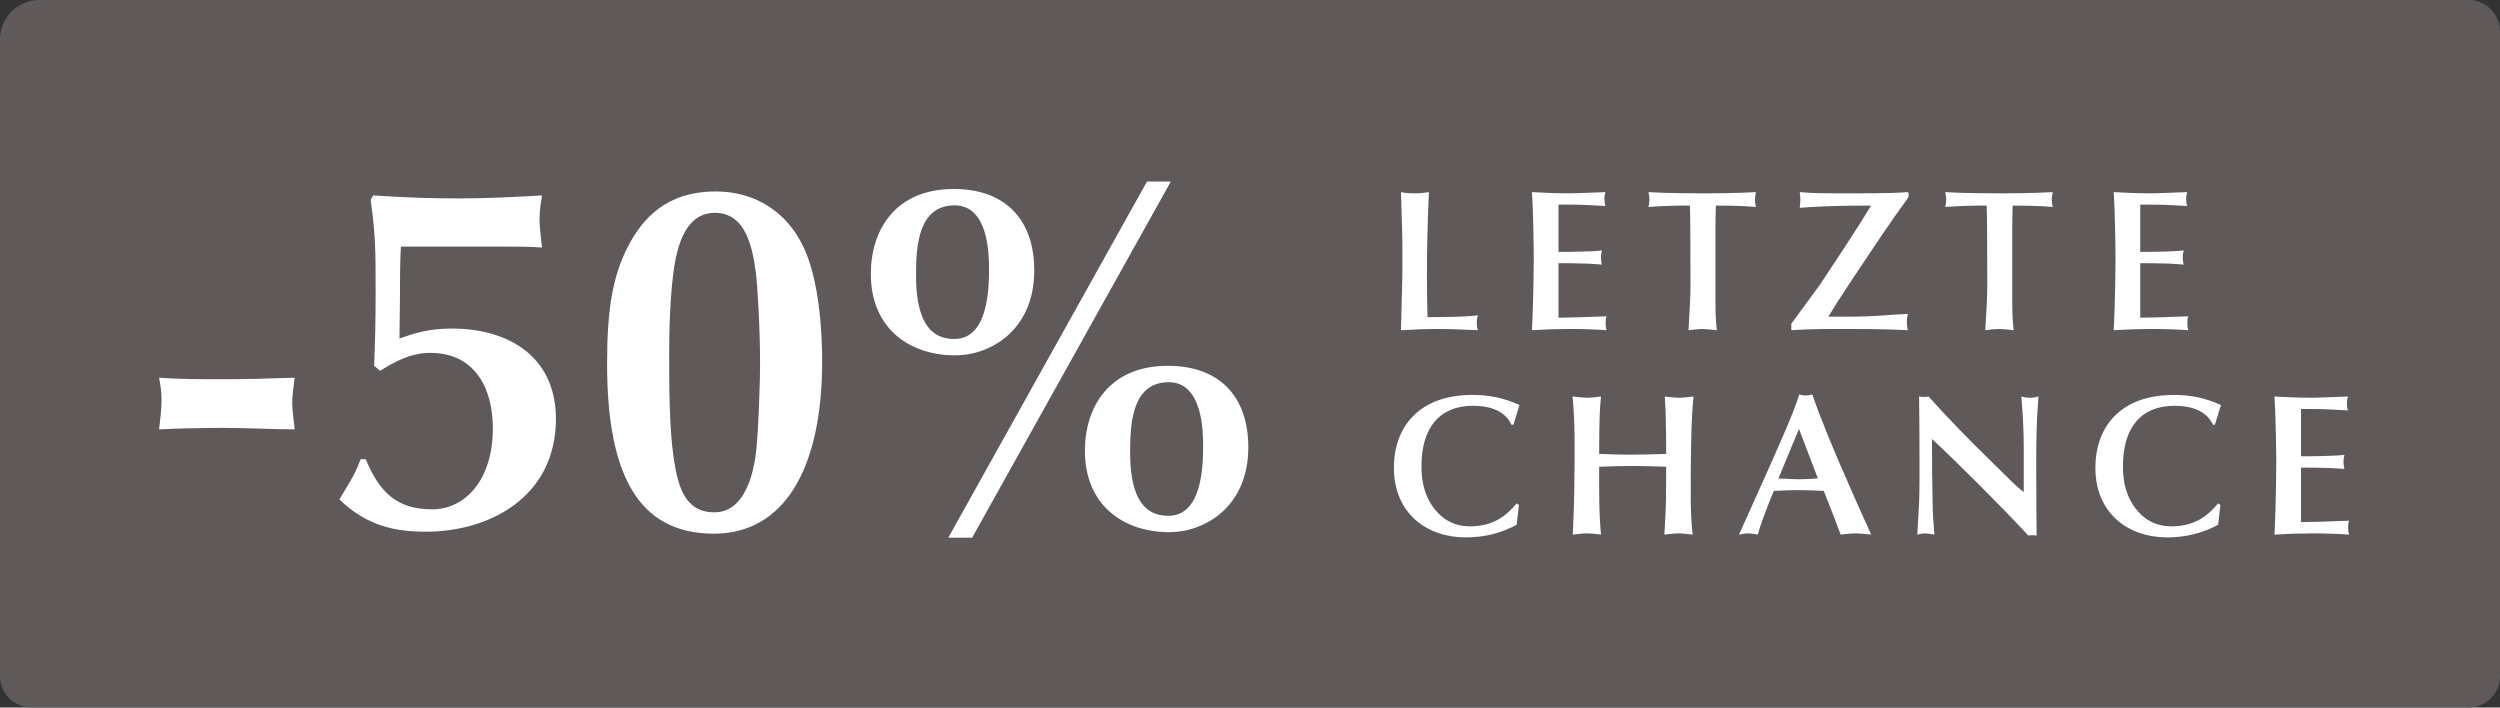
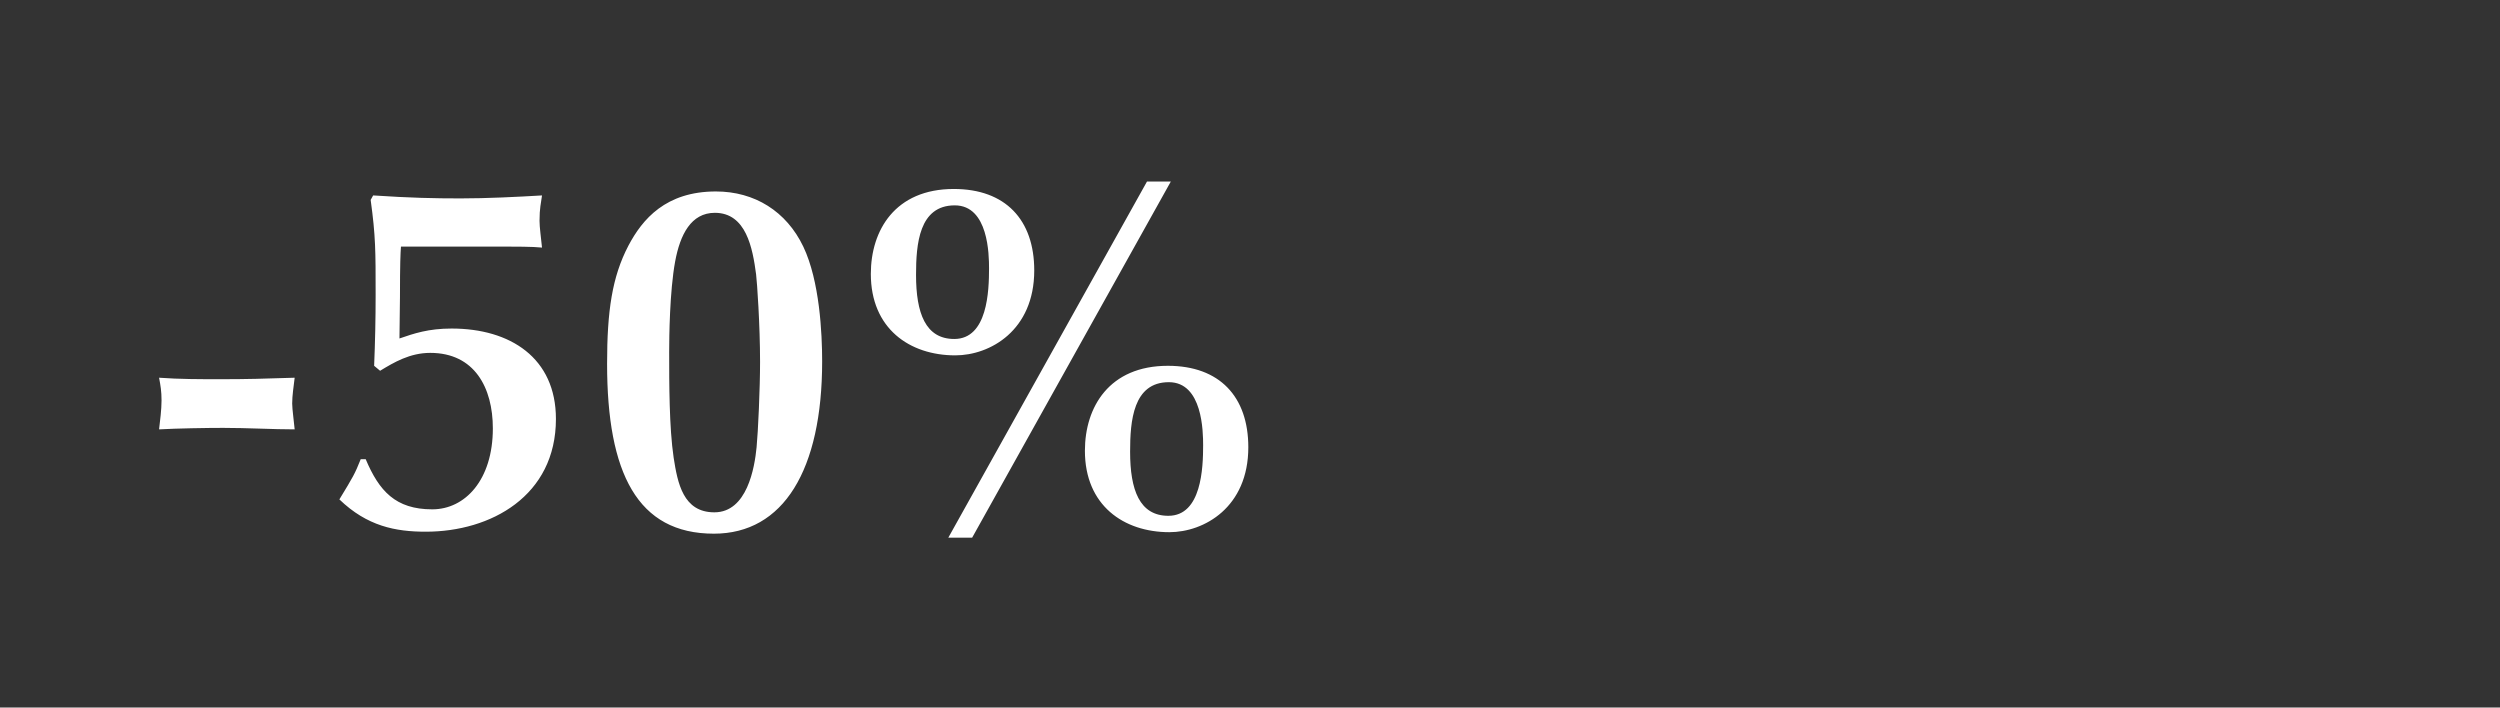
<svg xmlns="http://www.w3.org/2000/svg" width="159px" height="45px" viewBox="0 0 159 45" version="1.1">
  <rect x="0" y="0" width="159" height="45" fill="#333333" stroke="none" />
  <title>50_lastchance_DE</title>
  <desc>Created with Sketch.</desc>
  <g id="Page-1" stroke="none" stroke-width="1" fill="none" fill-rule="evenodd">
    <g id="All-stickers-DE-copy-outlined-" transform="translate(-527, -566)">
      <g id="50_lastchance_DE" transform="translate(527, 566)">
-         <path d="M2.5,0 L157,0 C158.105,-2.02906125e-16 159,0.895 159,2 L159,43 C159,44.105 158.105,45 157,45 L2,45 C0.895,45 1.3527075e-16,44.105 0,43 L0,2.5 C-1.69088438e-16,1.119 1.119,2.53632657e-16 2.5,0 Z" id="Rectangle" fill="#66605F" fill-rule="nonzero" opacity="0.85" />
        <g id="Group-10" transform="translate(10, 11)" fill="#FFFFFF">
          <path d="M0.117,16.308 C0.18,15.771 0.274,15.045 0.274,14.476 C0.274,13.876 0.211,13.528 0.117,13.023 C1.412,13.118 2.739,13.118 4.034,13.118 C5.708,13.118 6.782,13.086 8.741,13.023 C8.677,13.56 8.583,14.16 8.583,14.666 C8.583,15.013 8.709,15.929 8.741,16.308 C7.382,16.308 5.708,16.213 4.192,16.213 C3.181,16.213 1.222,16.245 0.117,16.308 Z M12.942,18.204 L13.258,18.204 C14.111,20.225 15.153,21.394 17.491,21.394 C19.576,21.394 21.345,19.53 21.345,16.245 C21.345,13.655 20.176,11.443 17.365,11.443 C16.069,11.443 15.059,12.044 14.174,12.581 L13.795,12.265 C13.858,10.748 13.89,9.264 13.89,7.747 C13.89,4.936 13.89,4.02 13.574,1.714 L13.732,1.429 C16.101,1.587 17.649,1.619 19.292,1.619 C20.934,1.619 22.893,1.524 24.472,1.429 C24.409,1.903 24.314,2.251 24.314,3.04 C24.314,3.451 24.409,4.114 24.472,4.746 C23.904,4.683 22.64,4.683 22.103,4.683 L15.501,4.683 C15.469,5.094 15.438,5.789 15.438,7.874 C15.438,8.758 15.406,9.58 15.406,10.527 C16.322,10.211 17.238,9.895 18.723,9.895 C22.451,9.895 25.357,11.759 25.357,15.645 C25.357,20.541 21.219,22.816 17.08,22.816 C15.153,22.816 13.353,22.468 11.584,20.762 C12.468,19.309 12.563,19.151 12.942,18.204 Z M35.434,21.584 C37.519,21.584 37.993,18.741 38.119,17.445 C38.214,16.466 38.34,13.718 38.34,12.012 C38.34,9.674 38.151,6.958 38.088,6.452 C37.867,4.778 37.456,2.535 35.466,2.535 C33.949,2.535 33.254,3.925 32.939,5.631 C32.591,7.526 32.559,10.432 32.559,11.38 C32.559,13.37 32.559,16.182 32.844,18.109 C33.096,19.72 33.444,21.584 35.434,21.584 Z M35.529,1.177 C37.993,1.177 40.015,2.44 41.089,4.683 C42.131,6.863 42.289,10.211 42.289,11.98 C42.289,18.899 39.825,22.942 35.403,22.942 C30.538,22.942 28.611,19.088 28.611,12.138 C28.611,8.79 28.927,6.61 29.969,4.62 C30.854,2.946 32.338,1.177 35.529,1.177 Z M50.661,1.019 C53.946,1.019 55.778,2.977 55.778,6.199 C55.778,10.022 52.967,11.601 50.755,11.601 C47.849,11.601 45.385,9.895 45.385,6.421 C45.385,3.641 46.933,1.019 50.661,1.019 Z M48.26,6.484 C48.26,8.916 48.86,10.559 50.692,10.559 C52.809,10.559 52.903,7.495 52.903,6.073 C52.903,5.22 52.872,2.061 50.724,2.061 C48.449,2.061 48.26,4.525 48.26,6.484 Z M64.276,12.265 C67.561,12.265 69.393,14.223 69.393,17.445 C69.393,21.268 66.582,22.847 64.371,22.847 C61.464,22.847 59,21.141 59,17.667 C59,14.887 60.548,12.265 64.276,12.265 Z M61.875,17.73 C61.875,20.162 62.475,21.805 64.307,21.805 C66.424,21.805 66.519,18.741 66.519,17.319 C66.519,16.466 66.487,13.307 64.339,13.307 C62.065,13.307 61.875,15.771 61.875,17.73 Z M62.949,0.545 L64.465,0.545 L51.829,23.195 L50.313,23.195 L62.949,0.545 Z" id="-50%" />
-           <path d="M79.19,6.506 L79.19,4.714 C79.19,4.15 79.19,4.022 79.152,2.883 C79.139,2.614 79.114,1.462 79.101,1.219 C79.421,1.283 79.664,1.296 79.984,1.296 C80.304,1.296 80.56,1.27 80.88,1.219 C80.79,3.152 80.752,4.765 80.752,6.736 C80.752,7.632 80.778,8.464 80.79,9.168 L81.021,9.168 C81.392,9.168 83.235,9.168 83.99,9.053 C83.952,9.194 83.926,9.27 83.926,9.565 C83.926,9.757 83.939,9.834 83.99,10 C83.338,9.974 82.237,9.923 81.546,9.923 C80.726,9.923 80.035,9.949 79.101,10 C79.101,9.795 79.19,6.826 79.19,6.506 Z M89.121,2.013 L89.121,5.021 C89.774,5.021 91.208,5.008 91.886,4.931 C91.848,5.072 91.822,5.2 91.822,5.392 C91.822,5.571 91.848,5.738 91.886,5.827 C91.553,5.802 91.22,5.776 90.9,5.763 C90.312,5.75 89.71,5.738 89.121,5.738 L89.121,9.206 C89.454,9.206 91.092,9.168 92.18,9.117 C92.129,9.232 92.116,9.36 92.116,9.539 C92.116,9.731 92.129,9.859 92.18,10 C91.412,9.949 90.644,9.923 89.825,9.923 C89.057,9.923 88.251,9.949 87.432,10 C87.457,9.462 87.483,8.938 87.496,8.4 C87.521,7.658 87.547,6.096 87.547,5.507 C87.547,4.97 87.521,2.499 87.432,1.219 C88.059,1.258 89.057,1.296 89.748,1.296 C90.337,1.296 91.182,1.245 92.104,1.219 C92.065,1.373 92.04,1.475 92.04,1.629 C92.04,1.821 92.065,2 92.104,2.102 L90.9,2.038 C90.427,2.013 90.299,2.013 89.121,2.013 Z M99.103,3.51 L99.103,8.246 C99.103,9.219 99.154,9.642 99.193,10 C98.822,9.962 98.412,9.923 98.258,9.923 C98.041,9.923 97.849,9.949 97.388,10 C97.439,9.027 97.516,8.042 97.516,7.069 L97.503,3.498 C97.503,3.024 97.49,2.576 97.478,2.077 L96.838,2.077 C96.722,2.077 95.494,2.102 94.841,2.166 C94.879,2.013 94.905,1.846 94.905,1.693 C94.905,1.539 94.879,1.373 94.841,1.219 C95.852,1.283 97.273,1.296 98.258,1.296 C99.321,1.296 100.447,1.283 101.676,1.219 C101.638,1.437 101.612,1.603 101.612,1.706 C101.612,1.846 101.638,1.962 101.676,2.166 C100.921,2.09 100.012,2.077 99.129,2.077 C99.116,2.538 99.103,3.024 99.103,3.51 Z M103.927,10 L103.927,9.59 C104.208,9.194 105.501,7.453 105.757,7.094 C106.346,6.211 108.343,3.203 108.996,2.077 C107.562,2.077 106.039,2.09 104.464,2.218 C104.477,2.064 104.503,1.885 104.503,1.718 C104.503,1.514 104.49,1.386 104.464,1.219 C105.45,1.309 106.41,1.296 107.908,1.296 C109.853,1.296 110.66,1.27 111.364,1.219 C111.376,1.309 111.389,1.373 111.389,1.437 C111.389,1.539 111.364,1.565 111.21,1.782 L110.557,2.691 C110.084,3.357 109.367,4.419 108.791,5.29 L107.664,6.979 C107.024,7.939 106.615,8.579 106.282,9.142 L107.511,9.142 C108.1,9.142 109.162,9.117 109.879,9.053 C110.365,9.014 110.852,8.989 111.338,8.963 C111.312,9.117 111.274,9.258 111.274,9.488 C111.274,9.68 111.3,9.872 111.338,10 C110.954,9.987 110.122,9.923 107.626,9.923 C105.872,9.923 105.22,9.923 103.927,10 Z M117.979,3.51 L117.979,8.246 C117.979,9.219 118.031,9.642 118.069,10 C117.698,9.962 117.288,9.923 117.135,9.923 C116.917,9.923 116.725,9.949 116.264,10 C116.315,9.027 116.392,8.042 116.392,7.069 L116.379,3.498 C116.379,3.024 116.367,2.576 116.354,2.077 L115.714,2.077 C115.599,2.077 114.37,2.102 113.717,2.166 C113.755,2.013 113.781,1.846 113.781,1.693 C113.781,1.539 113.755,1.373 113.717,1.219 C114.728,1.283 116.149,1.296 117.135,1.296 C118.197,1.296 119.323,1.283 120.552,1.219 C120.514,1.437 120.488,1.603 120.488,1.706 C120.488,1.846 120.514,1.962 120.552,2.166 C119.797,2.09 118.888,2.077 118.005,2.077 C117.992,2.538 117.979,3.024 117.979,3.51 Z M126.121,2.013 L126.121,5.021 C126.774,5.021 128.208,5.008 128.886,4.931 C128.848,5.072 128.822,5.2 128.822,5.392 C128.822,5.571 128.848,5.738 128.886,5.827 C128.553,5.802 128.22,5.776 127.9,5.763 C127.312,5.75 126.71,5.738 126.121,5.738 L126.121,9.206 C126.454,9.206 128.092,9.168 129.18,9.117 C129.129,9.232 129.116,9.36 129.116,9.539 C129.116,9.731 129.129,9.859 129.18,10 C128.412,9.949 127.644,9.923 126.825,9.923 C126.057,9.923 125.251,9.949 124.432,10 C124.457,9.462 124.483,8.938 124.496,8.4 C124.521,7.658 124.547,6.096 124.547,5.507 C124.547,4.97 124.521,2.499 124.432,1.219 C125.059,1.258 126.057,1.296 126.748,1.296 C127.337,1.296 128.182,1.245 129.104,1.219 C129.065,1.373 129.04,1.475 129.04,1.629 C129.04,1.821 129.065,2 129.104,2.102 L127.9,2.038 C127.427,2.013 127.299,2.013 126.121,2.013 Z M86.64,14.757 L86.256,16.011 L86.128,16.011 C85.974,15.704 85.526,14.808 83.683,14.808 C81.546,14.808 80.406,16.216 80.406,18.635 C80.406,19.083 80.406,20.274 81.187,21.31 C81.648,21.912 82.339,22.475 83.504,22.475 C85.078,22.475 85.885,21.694 86.461,21.016 L86.602,21.106 L86.461,22.373 C85.488,22.91 84.387,23.179 83.222,23.179 C80.726,23.179 78.653,21.63 78.653,18.75 C78.653,16.178 80.227,14.117 83.645,14.117 C84.694,14.117 85.616,14.296 86.64,14.757 Z M95.956,20.747 L95.969,18.686 C95.278,18.661 94.587,18.635 93.896,18.635 C93.166,18.635 92.436,18.661 91.707,18.686 L91.707,19.966 C91.707,21.618 91.758,22.194 91.822,23 C91.63,22.987 91.297,22.923 90.939,22.923 C90.632,22.923 90.337,22.974 90.03,23 C90.132,21.054 90.145,19.122 90.145,17.176 C90.145,16.178 90.107,15.205 90.017,14.219 C90.273,14.245 90.734,14.296 90.939,14.296 C91.182,14.296 91.656,14.245 91.822,14.219 C91.758,14.923 91.707,15.474 91.707,17.867 C92.347,17.893 93,17.918 93.64,17.918 C94.42,17.918 95.188,17.893 95.969,17.867 C95.969,17.534 95.956,15.986 95.944,15.666 C95.944,15.269 95.931,15.166 95.88,14.219 C96.123,14.245 96.532,14.296 96.814,14.296 C97.044,14.296 97.467,14.245 97.71,14.219 C97.544,15.55 97.531,18.648 97.531,19.979 C97.531,20.99 97.531,22.078 97.659,23 C97.352,22.974 97.032,22.923 96.724,22.923 C96.456,22.923 96.123,22.974 95.854,23 C95.867,22.77 95.956,21.221 95.956,20.747 Z M107.065,23 L106.527,21.579 L105.99,20.222 C105.439,20.197 104.902,20.171 104.351,20.171 C103.839,20.171 103.327,20.197 102.815,20.222 C102.406,21.208 101.996,22.27 101.791,23 C101.625,22.974 101.382,22.923 101.177,22.923 C100.959,22.923 100.78,22.974 100.601,23 L102.086,19.698 C103.378,16.805 104.121,15.141 104.428,14.091 C104.569,14.13 104.697,14.155 104.85,14.155 C104.991,14.155 105.119,14.13 105.26,14.091 C105.874,15.845 106.642,17.637 107.103,18.712 C107.59,19.826 108.434,21.758 109.01,23 C108.818,22.987 108.37,22.923 108.012,22.923 C107.654,22.923 107.295,22.987 107.065,23 Z M105.618,19.429 L104.415,16.28 L103.11,19.429 C103.558,19.442 103.993,19.48 104.441,19.48 C104.838,19.48 105.222,19.454 105.618,19.429 Z M112.08,19.557 L112.08,17.816 C112.08,16.613 112.068,15.41 112.055,14.219 C112.157,14.232 112.26,14.245 112.362,14.245 C112.464,14.245 112.554,14.232 112.656,14.219 C113.872,15.563 115.012,16.754 116.56,18.264 L118.071,19.749 C118.314,19.979 118.429,20.069 118.711,20.299 L118.711,17.458 C118.711,16.37 118.647,15.269 118.557,14.219 C118.711,14.258 118.877,14.296 119.108,14.296 C119.338,14.296 119.492,14.258 119.645,14.219 C119.53,15.768 119.504,16.677 119.504,18.546 C119.504,19.288 119.517,21.131 119.517,21.797 C119.517,22.078 119.53,22.744 119.53,23.064 C119.44,23.051 119.351,23.038 119.274,23.038 C119.184,23.038 119.095,23.051 119.005,23.064 C117.38,21.298 114.231,18.162 112.874,16.92 C112.874,18.661 112.887,19.595 112.912,20.952 C112.925,21.694 112.938,21.822 113.028,23 C112.887,22.987 112.631,22.923 112.452,22.923 C112.26,22.923 112.093,22.962 111.94,23 L112.042,21.221 C112.068,20.875 112.08,19.915 112.08,19.557 Z M131.253,14.757 L130.869,16.011 L130.741,16.011 C130.587,15.704 130.139,14.808 128.296,14.808 C126.159,14.808 125.019,16.216 125.019,18.635 C125.019,19.083 125.019,20.274 125.8,21.31 C126.261,21.912 126.952,22.475 128.117,22.475 C129.691,22.475 130.498,21.694 131.074,21.016 L131.215,21.106 L131.074,22.373 C130.101,22.91 129,23.179 127.835,23.179 C125.339,23.179 123.266,21.63 123.266,18.75 C123.266,16.178 124.84,14.117 128.258,14.117 C129.307,14.117 130.229,14.296 131.253,14.757 Z M136.345,15.013 L136.345,18.021 C136.998,18.021 138.432,18.008 139.11,17.931 C139.072,18.072 139.046,18.2 139.046,18.392 C139.046,18.571 139.072,18.738 139.11,18.827 C138.777,18.802 138.445,18.776 138.125,18.763 C137.536,18.75 136.934,18.738 136.345,18.738 L136.345,22.206 C136.678,22.206 138.317,22.168 139.405,22.117 C139.353,22.232 139.341,22.36 139.341,22.539 C139.341,22.731 139.353,22.859 139.405,23 C138.637,22.949 137.869,22.923 137.049,22.923 C136.281,22.923 135.475,22.949 134.656,23 C134.681,22.462 134.707,21.938 134.72,21.4 C134.745,20.658 134.771,19.096 134.771,18.507 C134.771,17.97 134.745,15.499 134.656,14.219 C135.283,14.258 136.281,14.296 136.973,14.296 C137.561,14.296 138.406,14.245 139.328,14.219 C139.289,14.373 139.264,14.475 139.264,14.629 C139.264,14.821 139.289,15 139.328,15.102 L138.125,15.038 C137.651,15.013 137.523,15.013 136.345,15.013 Z" id="Letzt-chance" />
        </g>
      </g>
    </g>
  </g>
</svg>